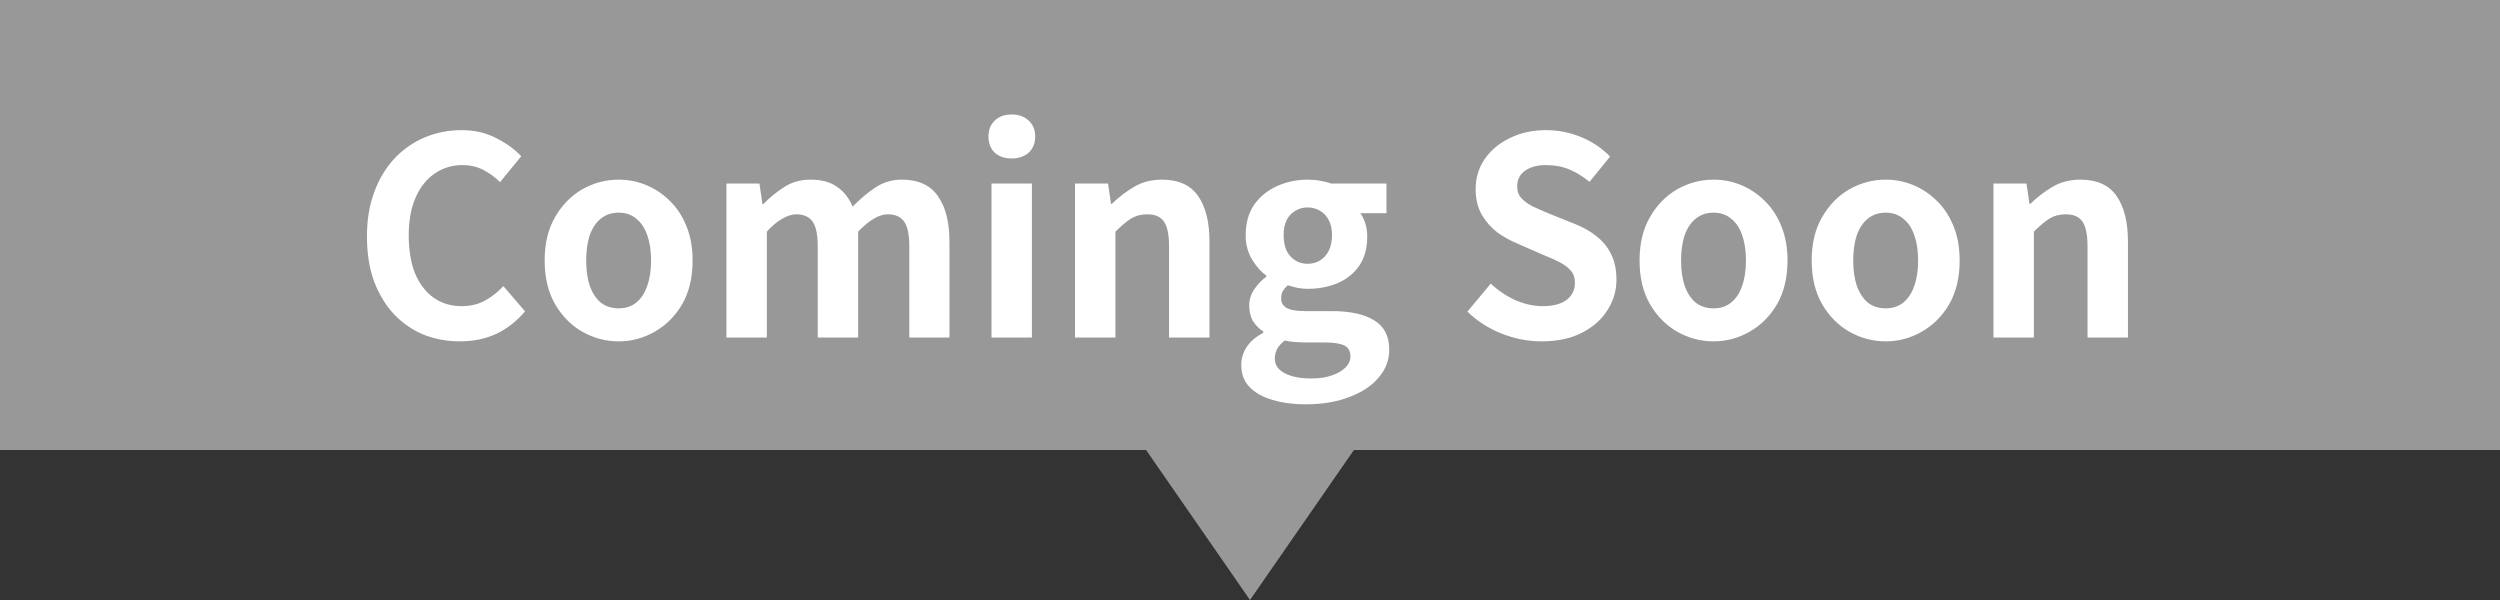
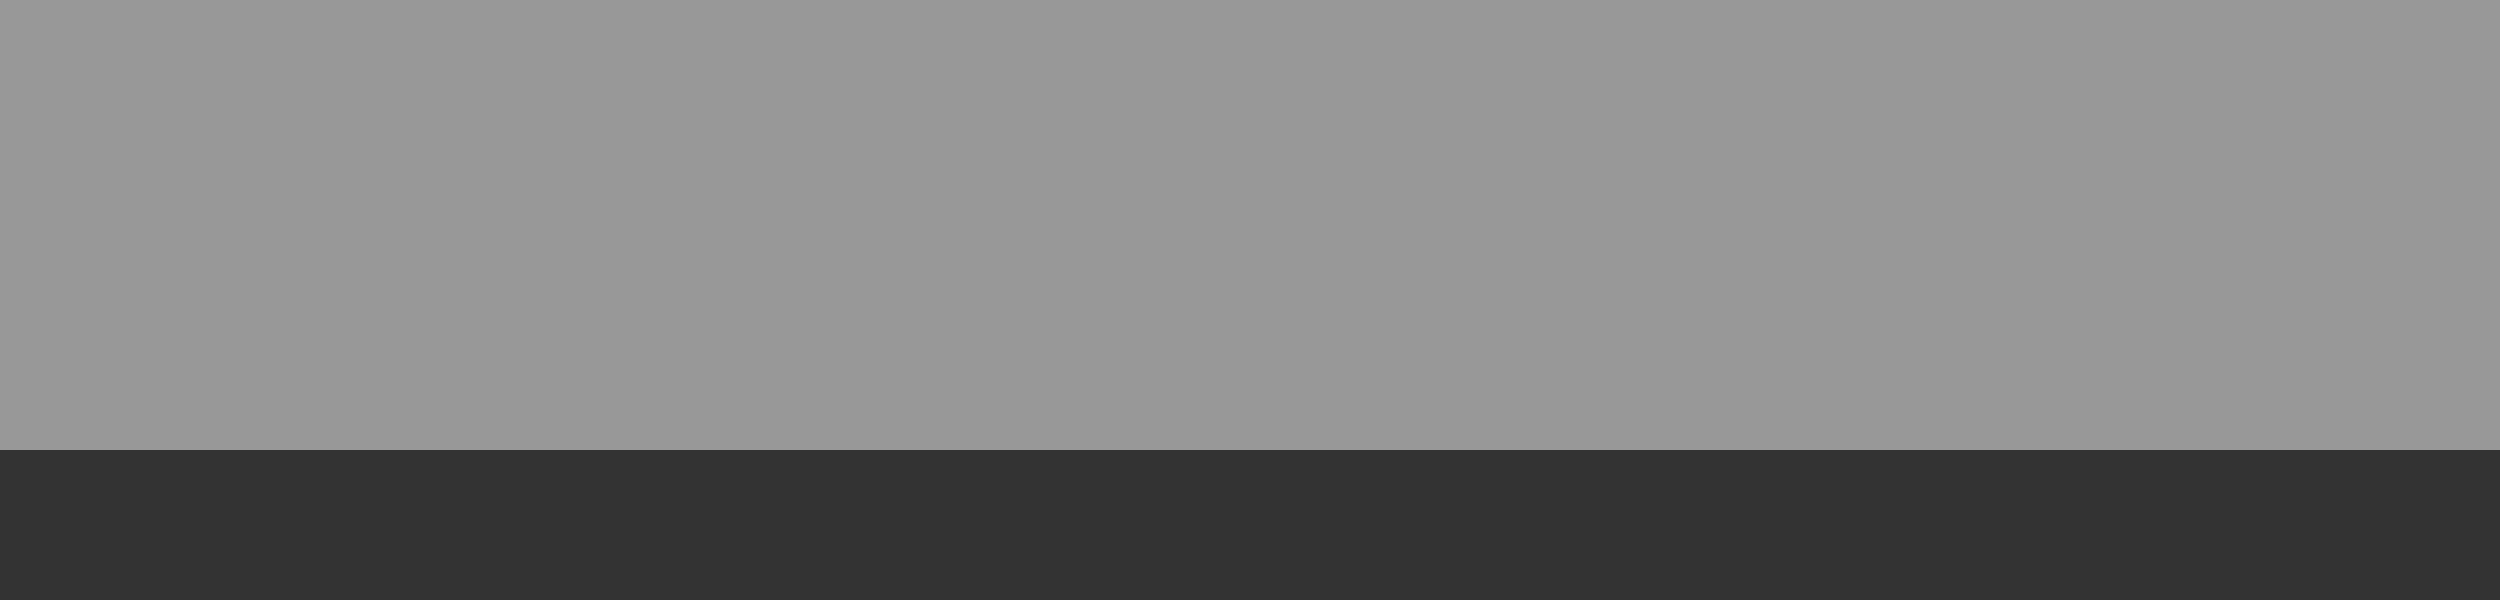
<svg xmlns="http://www.w3.org/2000/svg" width="100" height="24" viewBox="0 0 100 24" fill="none">
  <rect x="0" y="0" width="100" height="24" fill="#333333" stroke="none" />
-   <path d="M50 24L44.804 16.5L55.196 16.5L50 24Z" fill="#989898" />
  <rect width="100" height="18" fill="#989898" />
-   <path d="M18.395 13.654C17.882 13.654 17.402 13.566 16.954 13.39C16.507 13.207 16.111 12.935 15.767 12.576C15.429 12.217 15.162 11.777 14.963 11.256C14.773 10.735 14.678 10.138 14.678 9.463C14.678 8.788 14.777 8.191 14.975 7.67C15.172 7.142 15.444 6.695 15.789 6.328C16.14 5.961 16.544 5.683 16.998 5.492C17.46 5.301 17.948 5.206 18.462 5.206C18.982 5.206 19.444 5.312 19.848 5.525C20.258 5.73 20.592 5.972 20.849 6.251L20.002 7.285C19.796 7.08 19.569 6.915 19.32 6.79C19.078 6.665 18.802 6.603 18.494 6.603C18.084 6.603 17.713 6.717 17.384 6.944C17.061 7.164 16.808 7.483 16.625 7.901C16.441 8.319 16.349 8.821 16.349 9.408C16.349 10.002 16.434 10.512 16.602 10.937C16.779 11.355 17.024 11.678 17.34 11.905C17.662 12.132 18.036 12.246 18.462 12.246C18.814 12.246 19.125 12.173 19.396 12.026C19.675 11.872 19.921 11.678 20.134 11.443L21.003 12.455C20.665 12.851 20.28 13.152 19.848 13.357C19.415 13.555 18.931 13.654 18.395 13.654ZM24.745 13.654C24.232 13.654 23.748 13.526 23.293 13.269C22.846 13.012 22.483 12.646 22.204 12.169C21.926 11.685 21.786 11.102 21.786 10.42C21.786 9.738 21.926 9.159 22.204 8.682C22.483 8.198 22.846 7.828 23.293 7.571C23.748 7.314 24.232 7.186 24.745 7.186C25.134 7.186 25.504 7.259 25.856 7.406C26.208 7.553 26.524 7.765 26.802 8.044C27.081 8.315 27.301 8.653 27.462 9.056C27.624 9.452 27.704 9.907 27.704 10.42C27.704 11.102 27.565 11.685 27.286 12.169C27.008 12.646 26.641 13.012 26.186 13.269C25.739 13.526 25.259 13.654 24.745 13.654ZM24.745 12.334C25.024 12.334 25.259 12.257 25.449 12.103C25.647 11.942 25.794 11.718 25.889 11.432C25.992 11.146 26.043 10.809 26.043 10.42C26.043 10.031 25.992 9.694 25.889 9.408C25.794 9.122 25.647 8.902 25.449 8.748C25.259 8.587 25.024 8.506 24.745 8.506C24.467 8.506 24.228 8.587 24.03 8.748C23.84 8.902 23.693 9.122 23.59 9.408C23.495 9.694 23.447 10.031 23.447 10.42C23.447 10.809 23.495 11.146 23.59 11.432C23.693 11.718 23.84 11.942 24.03 12.103C24.228 12.257 24.467 12.334 24.745 12.334ZM29.057 13.5V7.34H30.377L30.498 8.165H30.531C30.788 7.901 31.066 7.674 31.367 7.483C31.668 7.285 32.02 7.186 32.423 7.186C32.863 7.186 33.215 7.281 33.479 7.472C33.75 7.655 33.959 7.919 34.106 8.264C34.399 7.963 34.7 7.71 35.008 7.505C35.323 7.292 35.679 7.186 36.075 7.186C36.735 7.186 37.215 7.406 37.516 7.846C37.824 8.279 37.978 8.884 37.978 9.661V13.5H36.372V9.859C36.372 9.382 36.302 9.049 36.163 8.858C36.024 8.667 35.807 8.572 35.514 8.572C35.338 8.572 35.151 8.631 34.953 8.748C34.762 8.858 34.553 9.03 34.326 9.265V13.5H32.709V9.859C32.709 9.382 32.639 9.049 32.5 8.858C32.361 8.667 32.144 8.572 31.851 8.572C31.682 8.572 31.495 8.631 31.29 8.748C31.092 8.858 30.887 9.03 30.674 9.265V13.5H29.057ZM39.66 13.5V7.34H41.276V13.5H39.66ZM40.474 6.339C40.188 6.339 39.96 6.262 39.791 6.108C39.623 5.947 39.538 5.73 39.538 5.459C39.538 5.195 39.623 4.982 39.791 4.821C39.96 4.66 40.188 4.579 40.474 4.579C40.745 4.579 40.968 4.66 41.145 4.821C41.321 4.982 41.408 5.195 41.408 5.459C41.408 5.73 41.321 5.947 41.145 6.108C40.968 6.262 40.745 6.339 40.474 6.339ZM43 13.5V7.34H44.32L44.441 8.154H44.474C44.746 7.89 45.043 7.663 45.365 7.472C45.688 7.281 46.058 7.186 46.476 7.186C47.144 7.186 47.628 7.406 47.928 7.846C48.229 8.279 48.379 8.884 48.379 9.661V13.5H46.762V9.859C46.762 9.382 46.693 9.049 46.553 8.858C46.421 8.667 46.201 8.572 45.893 8.572C45.644 8.572 45.424 8.631 45.233 8.748C45.05 8.865 44.845 9.038 44.617 9.265V13.5H43ZM52.214 16.173C51.73 16.173 51.294 16.114 50.905 15.997C50.517 15.887 50.209 15.715 49.981 15.48C49.761 15.253 49.651 14.956 49.651 14.589C49.651 14.332 49.725 14.094 49.871 13.874C50.018 13.654 50.238 13.467 50.531 13.313V13.258C50.37 13.155 50.234 13.02 50.124 12.851C50.022 12.682 49.97 12.47 49.97 12.213C49.97 11.986 50.036 11.773 50.168 11.575C50.308 11.37 50.469 11.201 50.652 11.069V11.025C50.44 10.871 50.249 10.655 50.08 10.376C49.912 10.097 49.827 9.775 49.827 9.408C49.827 8.924 49.941 8.517 50.168 8.187C50.403 7.857 50.711 7.608 51.092 7.439C51.474 7.27 51.877 7.186 52.302 7.186C52.486 7.186 52.654 7.201 52.808 7.23C52.97 7.259 53.116 7.296 53.248 7.34H55.459V8.528H54.414C54.495 8.638 54.561 8.774 54.612 8.935C54.664 9.096 54.689 9.272 54.689 9.463C54.689 9.925 54.583 10.314 54.37 10.629C54.158 10.937 53.872 11.168 53.512 11.322C53.153 11.476 52.75 11.553 52.302 11.553C52.192 11.553 52.068 11.542 51.928 11.52C51.789 11.491 51.65 11.454 51.51 11.41C51.43 11.483 51.364 11.56 51.312 11.641C51.268 11.714 51.246 11.817 51.246 11.949C51.246 12.103 51.316 12.224 51.455 12.312C51.602 12.4 51.855 12.444 52.214 12.444H53.27C54.011 12.444 54.579 12.569 54.975 12.818C55.371 13.06 55.569 13.449 55.569 13.984C55.569 14.402 55.43 14.772 55.151 15.095C54.88 15.425 54.491 15.685 53.985 15.876C53.487 16.074 52.896 16.173 52.214 16.173ZM52.302 10.552C52.486 10.552 52.651 10.508 52.797 10.42C52.944 10.332 53.061 10.204 53.149 10.035C53.237 9.859 53.281 9.65 53.281 9.408C53.281 9.166 53.237 8.964 53.149 8.803C53.061 8.634 52.944 8.51 52.797 8.429C52.651 8.341 52.486 8.297 52.302 8.297C52.126 8.297 51.965 8.341 51.818 8.429C51.672 8.51 51.554 8.634 51.466 8.803C51.386 8.964 51.345 9.166 51.345 9.408C51.345 9.65 51.386 9.859 51.466 10.035C51.554 10.204 51.672 10.332 51.818 10.42C51.965 10.508 52.126 10.552 52.302 10.552ZM52.456 15.139C52.772 15.139 53.043 15.099 53.27 15.018C53.505 14.937 53.688 14.831 53.82 14.699C53.952 14.567 54.018 14.42 54.018 14.259C54.018 14.039 53.93 13.889 53.754 13.808C53.578 13.735 53.325 13.698 52.995 13.698H52.236C52.053 13.698 51.895 13.691 51.763 13.676C51.631 13.669 51.507 13.65 51.389 13.621C51.25 13.731 51.147 13.845 51.081 13.962C51.023 14.087 50.993 14.215 50.993 14.347C50.993 14.596 51.125 14.791 51.389 14.93C51.653 15.069 52.009 15.139 52.456 15.139ZM61.666 13.654C61.123 13.654 60.592 13.551 60.071 13.346C59.55 13.141 59.092 12.847 58.696 12.466L59.631 11.344C59.917 11.615 60.243 11.835 60.61 12.004C60.984 12.165 61.347 12.246 61.699 12.246C62.124 12.246 62.447 12.162 62.667 11.993C62.887 11.824 62.997 11.597 62.997 11.311C62.997 11.106 62.942 10.944 62.832 10.827C62.729 10.702 62.586 10.592 62.403 10.497C62.22 10.402 62.007 10.306 61.765 10.211L60.687 9.738C60.416 9.628 60.152 9.481 59.895 9.298C59.646 9.107 59.437 8.869 59.268 8.583C59.107 8.297 59.026 7.956 59.026 7.56C59.026 7.113 59.147 6.713 59.389 6.361C59.631 6.009 59.965 5.73 60.39 5.525C60.815 5.312 61.299 5.206 61.842 5.206C62.326 5.206 62.792 5.298 63.239 5.481C63.686 5.664 64.075 5.925 64.405 6.262L63.58 7.274C63.323 7.061 63.056 6.896 62.777 6.779C62.498 6.662 62.187 6.603 61.842 6.603C61.49 6.603 61.208 6.68 60.995 6.834C60.79 6.981 60.687 7.19 60.687 7.461C60.687 7.652 60.746 7.809 60.863 7.934C60.98 8.059 61.134 8.169 61.325 8.264C61.516 8.352 61.725 8.444 61.952 8.539L63.019 8.968C63.349 9.1 63.635 9.265 63.877 9.463C64.126 9.661 64.317 9.899 64.449 10.178C64.588 10.457 64.658 10.794 64.658 11.19C64.658 11.63 64.537 12.037 64.295 12.411C64.06 12.785 63.719 13.086 63.272 13.313C62.832 13.54 62.297 13.654 61.666 13.654ZM68.541 13.654C68.028 13.654 67.544 13.526 67.089 13.269C66.642 13.012 66.279 12.646 66 12.169C65.722 11.685 65.582 11.102 65.582 10.42C65.582 9.738 65.722 9.159 66 8.682C66.279 8.198 66.642 7.828 67.089 7.571C67.544 7.314 68.028 7.186 68.541 7.186C68.93 7.186 69.3 7.259 69.652 7.406C70.004 7.553 70.32 7.765 70.598 8.044C70.877 8.315 71.097 8.653 71.258 9.056C71.419 9.452 71.5 9.907 71.5 10.42C71.5 11.102 71.361 11.685 71.082 12.169C70.803 12.646 70.437 13.012 69.982 13.269C69.535 13.526 69.055 13.654 68.541 13.654ZM68.541 12.334C68.82 12.334 69.055 12.257 69.245 12.103C69.443 11.942 69.59 11.718 69.685 11.432C69.788 11.146 69.839 10.809 69.839 10.42C69.839 10.031 69.788 9.694 69.685 9.408C69.59 9.122 69.443 8.902 69.245 8.748C69.055 8.587 68.82 8.506 68.541 8.506C68.263 8.506 68.024 8.587 67.826 8.748C67.635 8.902 67.489 9.122 67.386 9.408C67.291 9.694 67.243 10.031 67.243 10.42C67.243 10.809 67.291 11.146 67.386 11.432C67.489 11.718 67.635 11.942 67.826 12.103C68.024 12.257 68.263 12.334 68.541 12.334ZM75.427 13.654C74.914 13.654 74.43 13.526 73.975 13.269C73.528 13.012 73.165 12.646 72.886 12.169C72.607 11.685 72.468 11.102 72.468 10.42C72.468 9.738 72.607 9.159 72.886 8.682C73.165 8.198 73.528 7.828 73.975 7.571C74.43 7.314 74.914 7.186 75.427 7.186C75.816 7.186 76.186 7.259 76.538 7.406C76.89 7.553 77.205 7.765 77.484 8.044C77.763 8.315 77.983 8.653 78.144 9.056C78.305 9.452 78.386 9.907 78.386 10.42C78.386 11.102 78.247 11.685 77.968 12.169C77.689 12.646 77.323 13.012 76.868 13.269C76.421 13.526 75.94 13.654 75.427 13.654ZM75.427 12.334C75.706 12.334 75.94 12.257 76.131 12.103C76.329 11.942 76.476 11.718 76.571 11.432C76.674 11.146 76.725 10.809 76.725 10.42C76.725 10.031 76.674 9.694 76.571 9.408C76.476 9.122 76.329 8.902 76.131 8.748C75.94 8.587 75.706 8.506 75.427 8.506C75.148 8.506 74.91 8.587 74.712 8.748C74.521 8.902 74.375 9.122 74.272 9.408C74.177 9.694 74.129 10.031 74.129 10.42C74.129 10.809 74.177 11.146 74.272 11.432C74.375 11.718 74.521 11.942 74.712 12.103C74.91 12.257 75.148 12.334 75.427 12.334ZM79.739 13.5V7.34H81.059L81.18 8.154H81.213C81.484 7.89 81.781 7.663 82.104 7.472C82.426 7.281 82.797 7.186 83.215 7.186C83.882 7.186 84.366 7.406 84.667 7.846C84.967 8.279 85.118 8.884 85.118 9.661V13.5H83.501V9.859C83.501 9.382 83.431 9.049 83.292 8.858C83.16 8.667 82.94 8.572 82.632 8.572C82.382 8.572 82.162 8.631 81.972 8.748C81.788 8.865 81.583 9.038 81.356 9.265V13.5H79.739Z" fill="white" />
</svg>